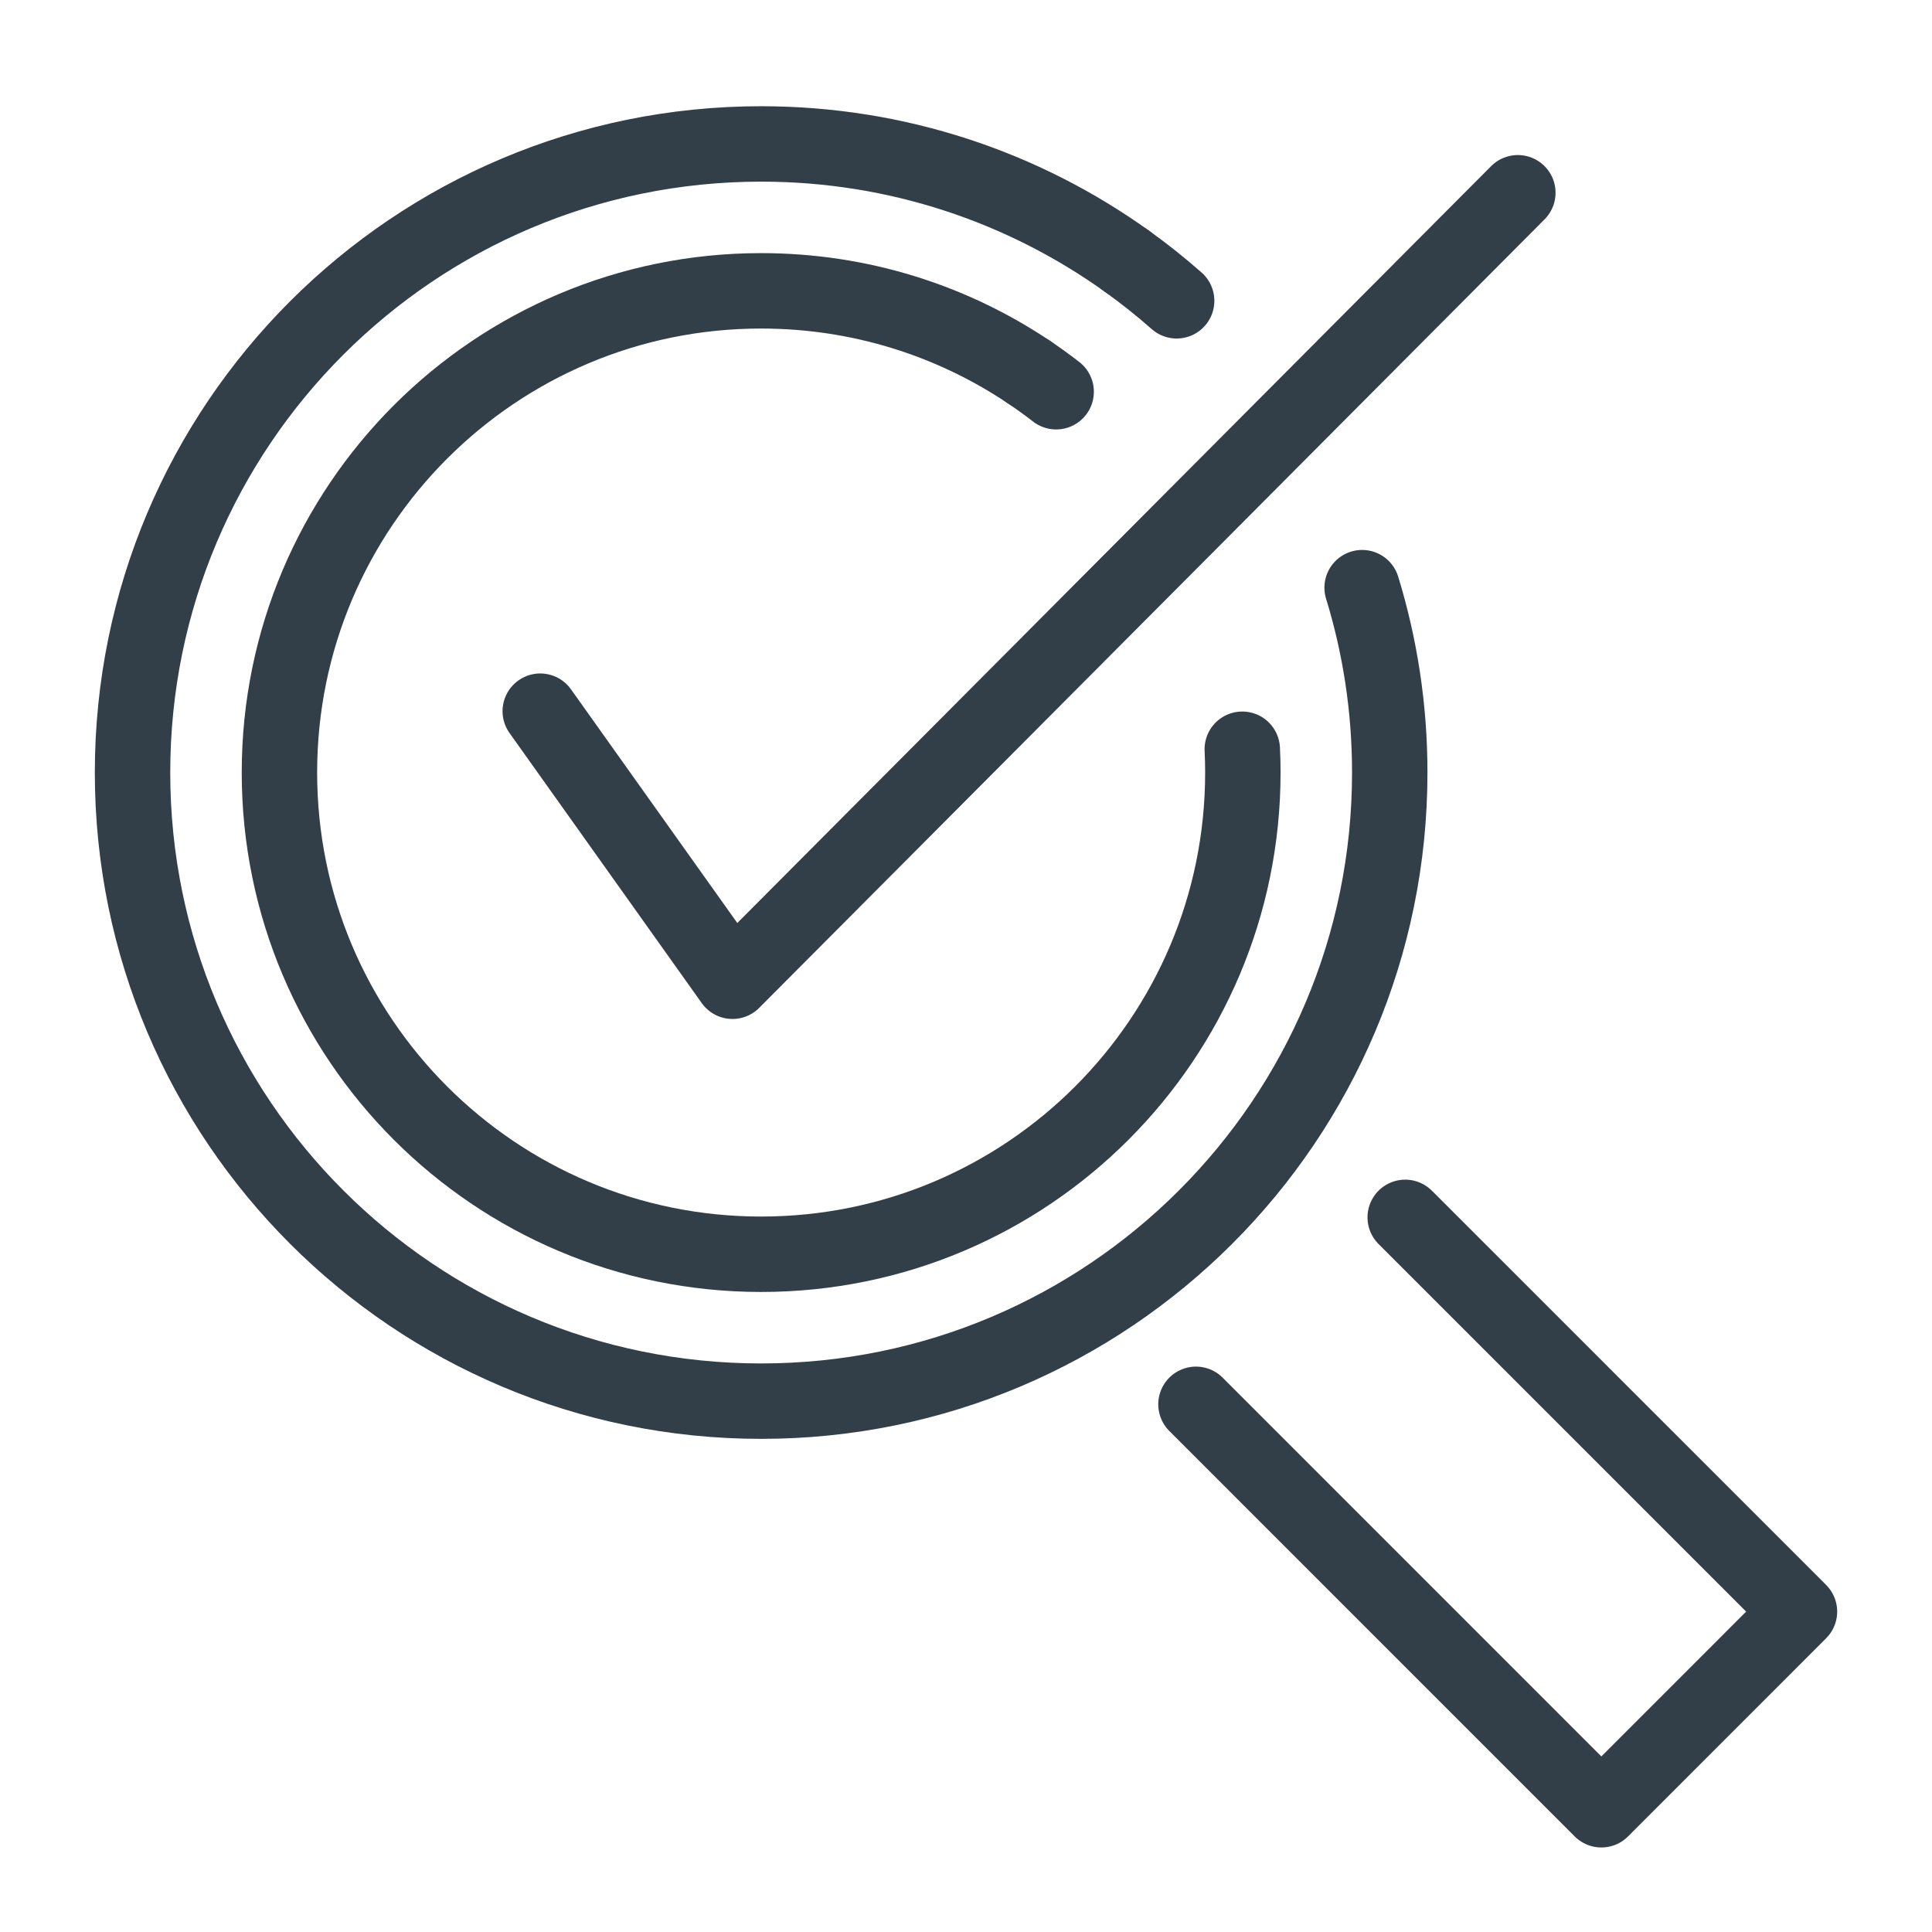
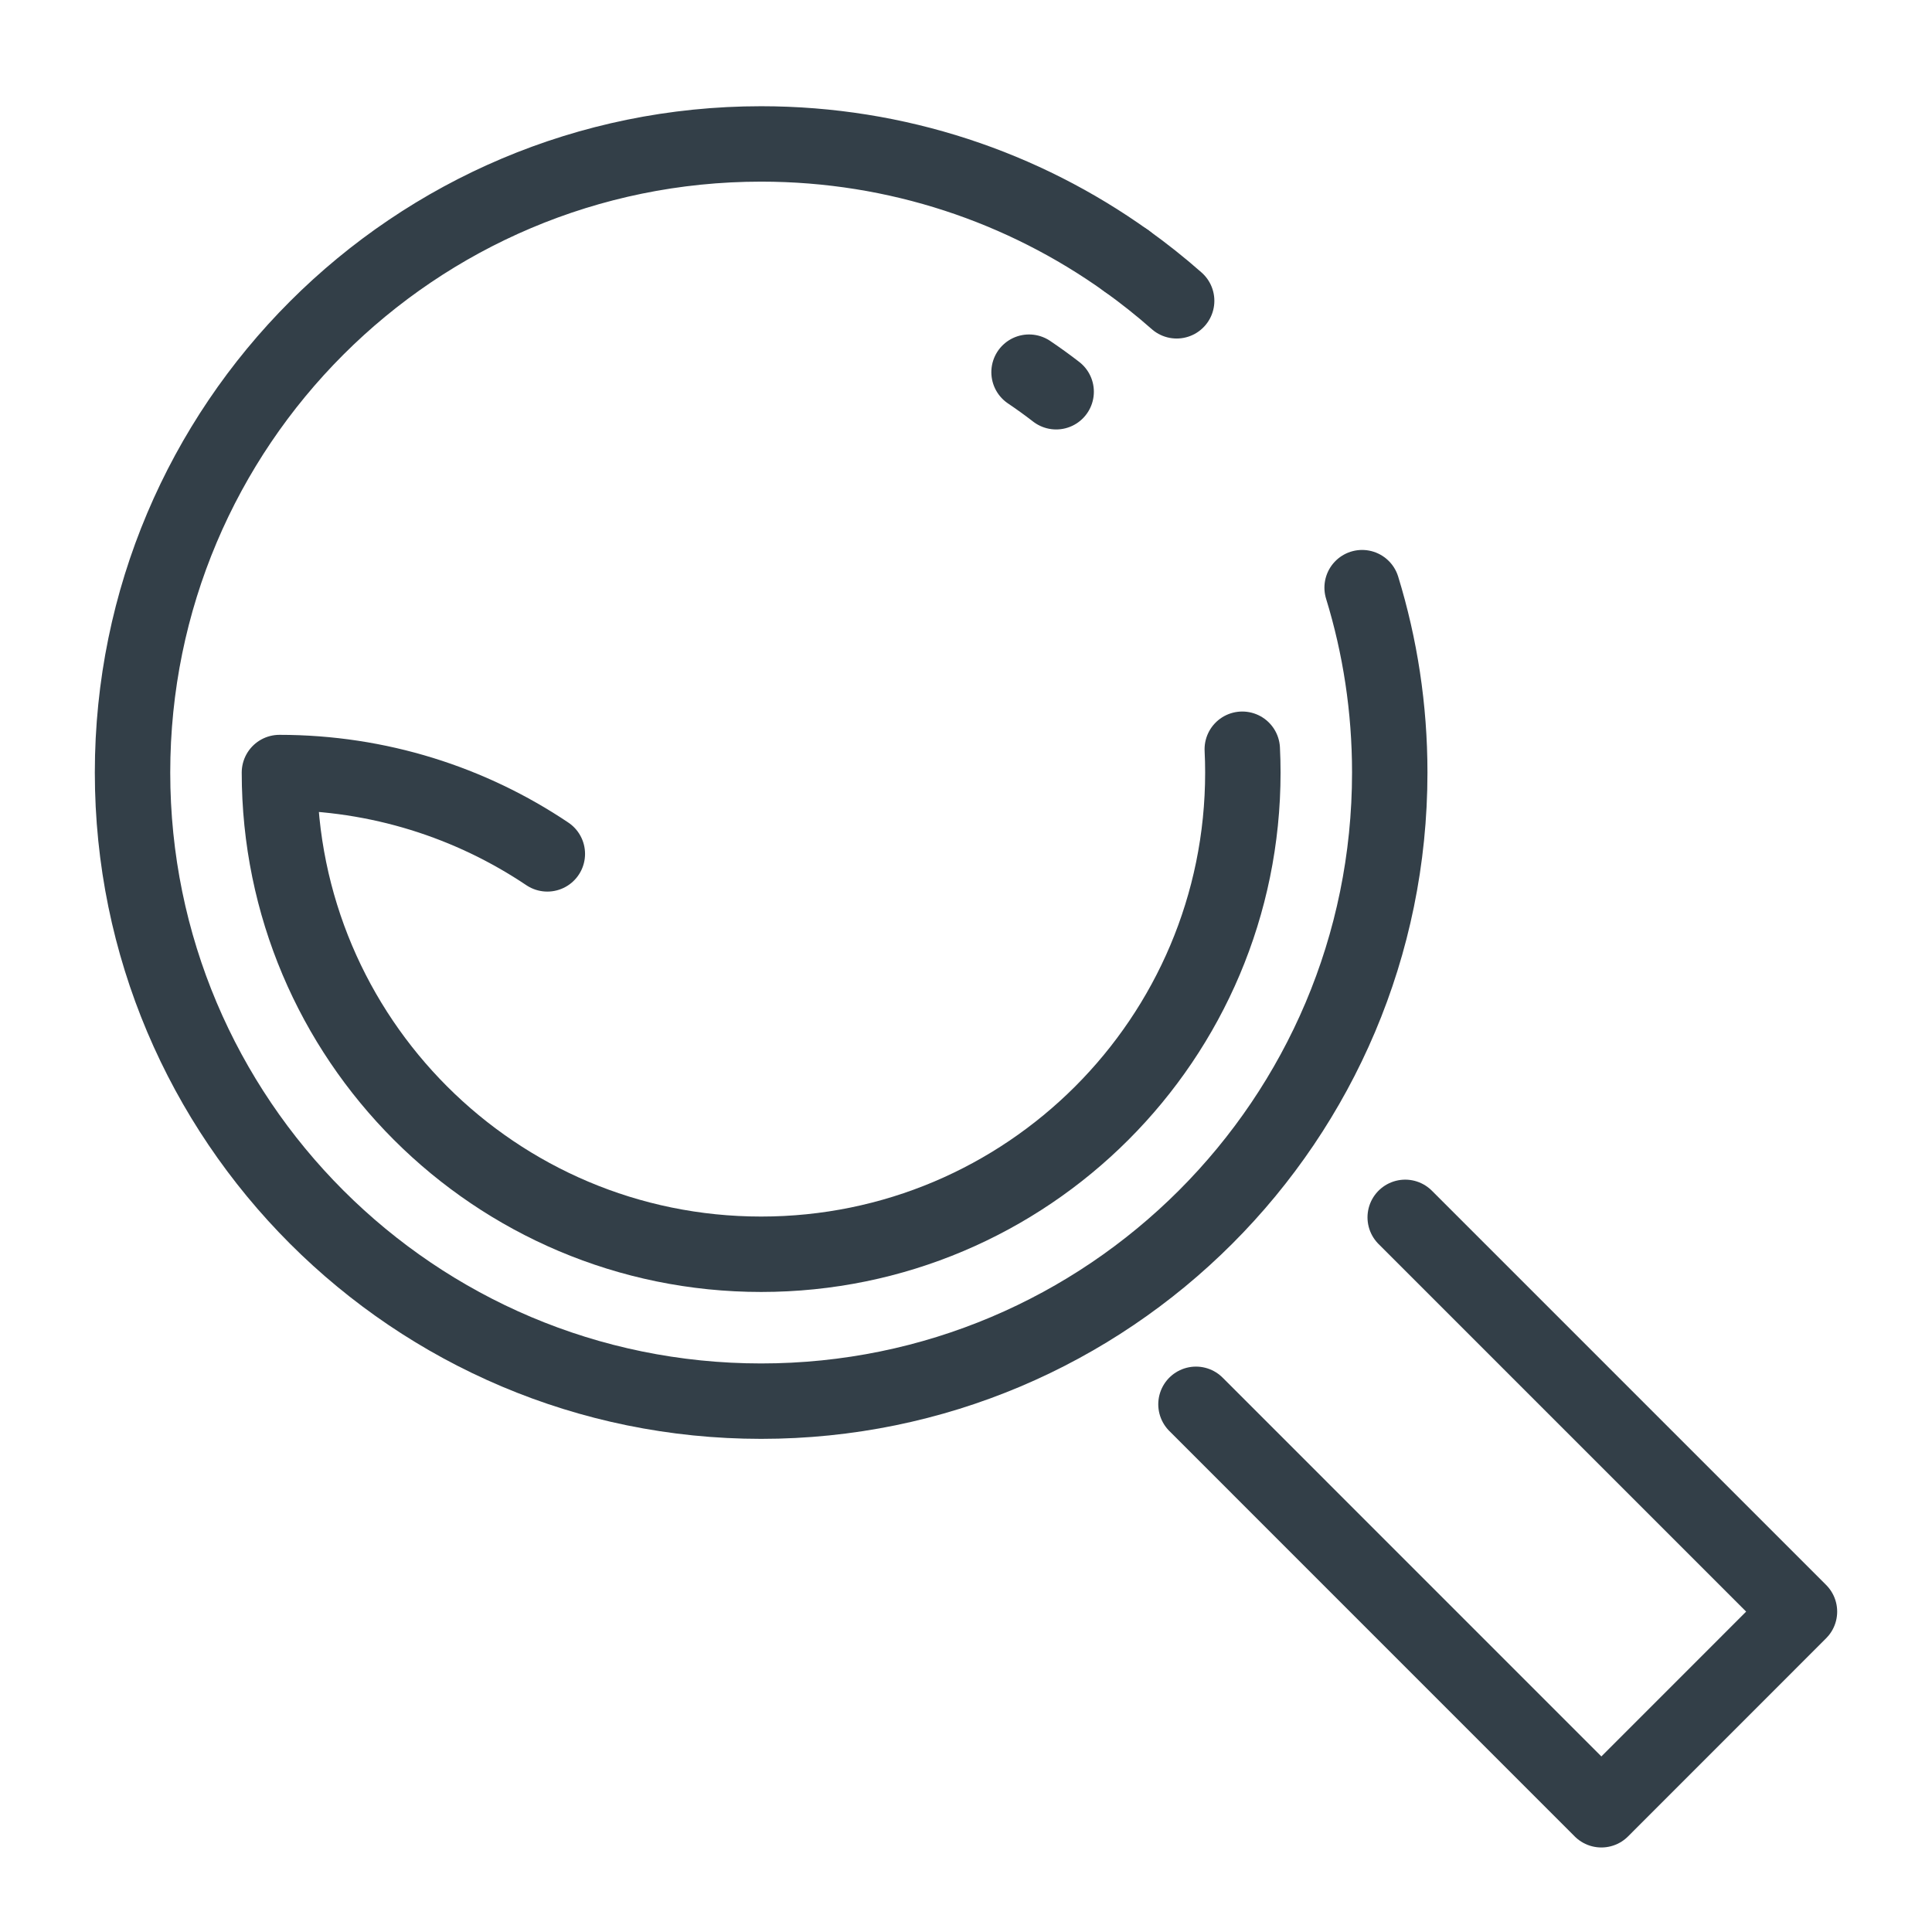
<svg xmlns="http://www.w3.org/2000/svg" id="Layer_1" viewBox="0 0 300 300">
  <defs>
    <style>.cls-1{fill:none;stroke:#333f48;stroke-linecap:round;stroke-linejoin:round;stroke-width:11.71px;}</style>
  </defs>
  <polyline class="cls-1" points="218.2 189.03 279.42 250.25 248.66 281.02 185.71 218.06" />
  <path class="cls-1" d="m174.9,40.5c2.71,1.94,5.32,4.01,7.81,6.21" />
  <path class="cls-1" d="m211.51,91.25c2.79,9.08,4.29,18.72,4.29,28.71,0,53.91-43.7,97.61-97.61,97.61S20.58,173.87,20.58,119.96,64.28,22.35,118.19,22.35c21.15,0,40.73,6.73,56.71,18.15" />
  <path class="cls-1" d="m159.79,57.79c1.44.97,2.84,1.98,4.21,3.04" />
-   <path class="cls-1" d="m192.9,116.34c.06,1.2.09,2.41.09,3.62,0,41.31-33.49,74.8-74.8,74.8s-74.8-33.49-74.8-74.8S76.88,45.16,118.19,45.16c15.4,0,29.71,4.65,41.6,12.63" />
-   <polyline class="cls-1" points="83.89 110.43 113.74 152.37 235.69 29.93" />
+   <path class="cls-1" d="m192.9,116.34c.06,1.2.09,2.41.09,3.62,0,41.31-33.49,74.8-74.8,74.8s-74.8-33.49-74.8-74.8c15.4,0,29.71,4.65,41.6,12.63" />
</svg>